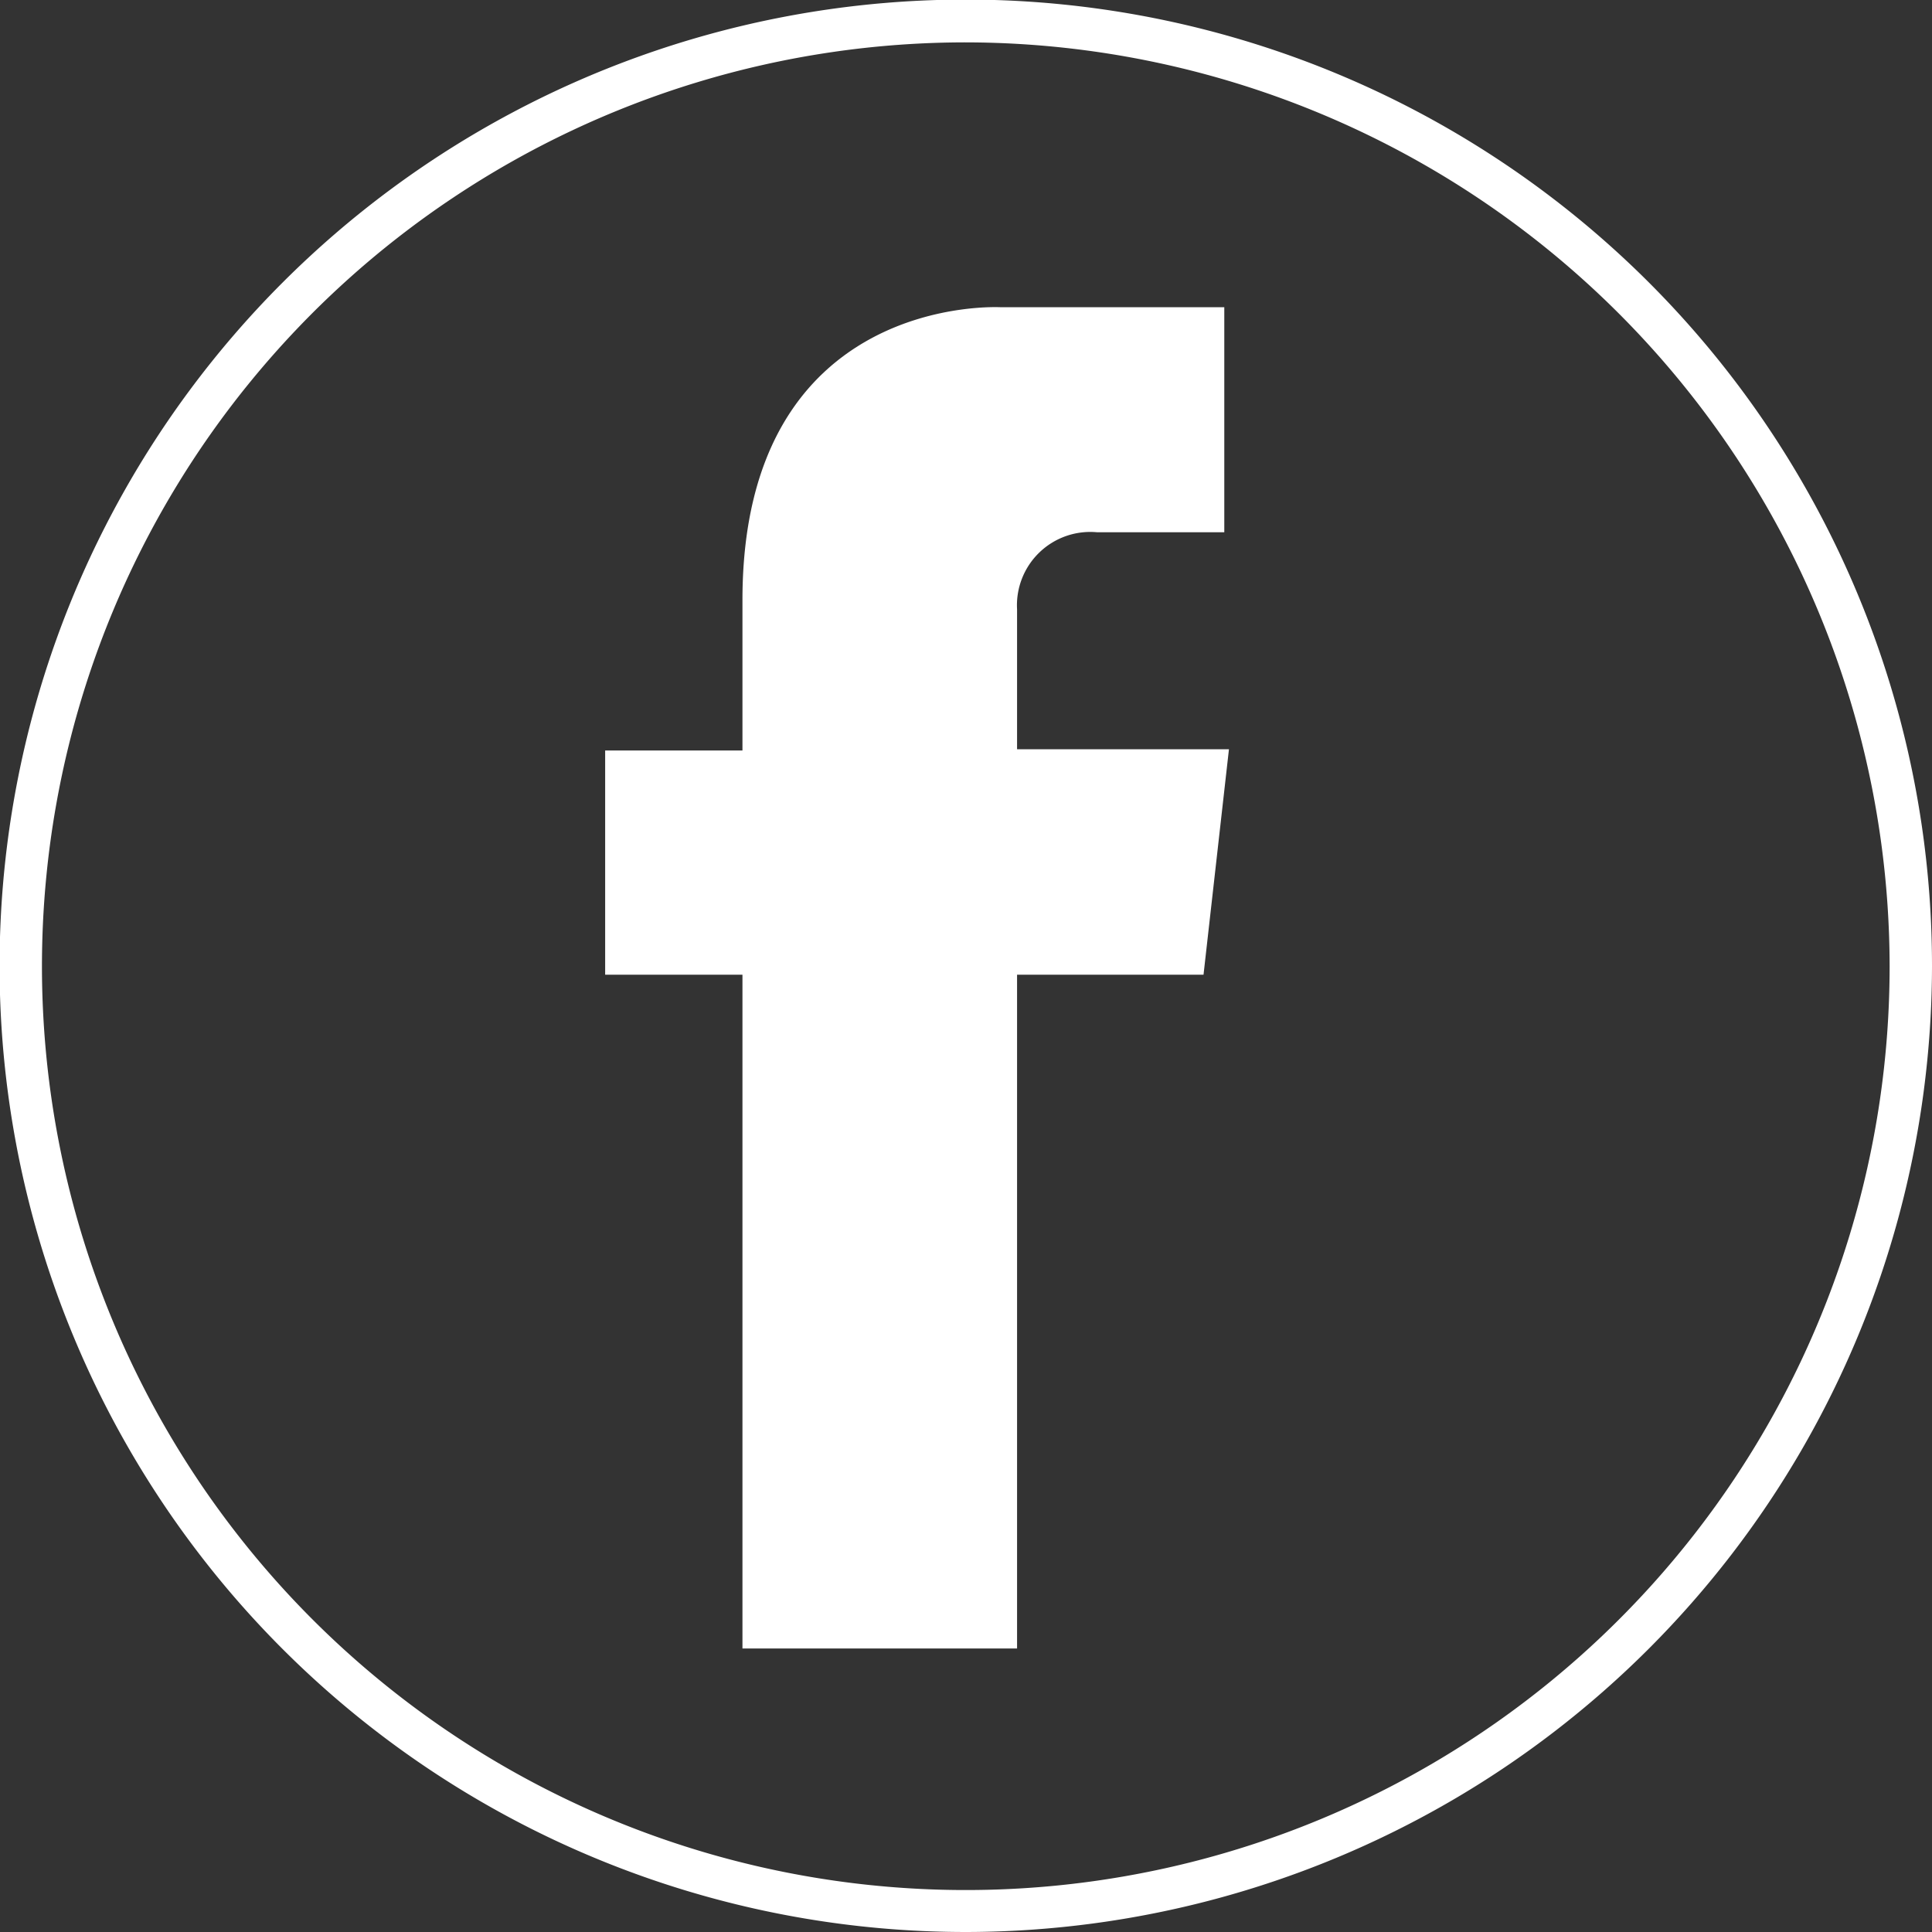
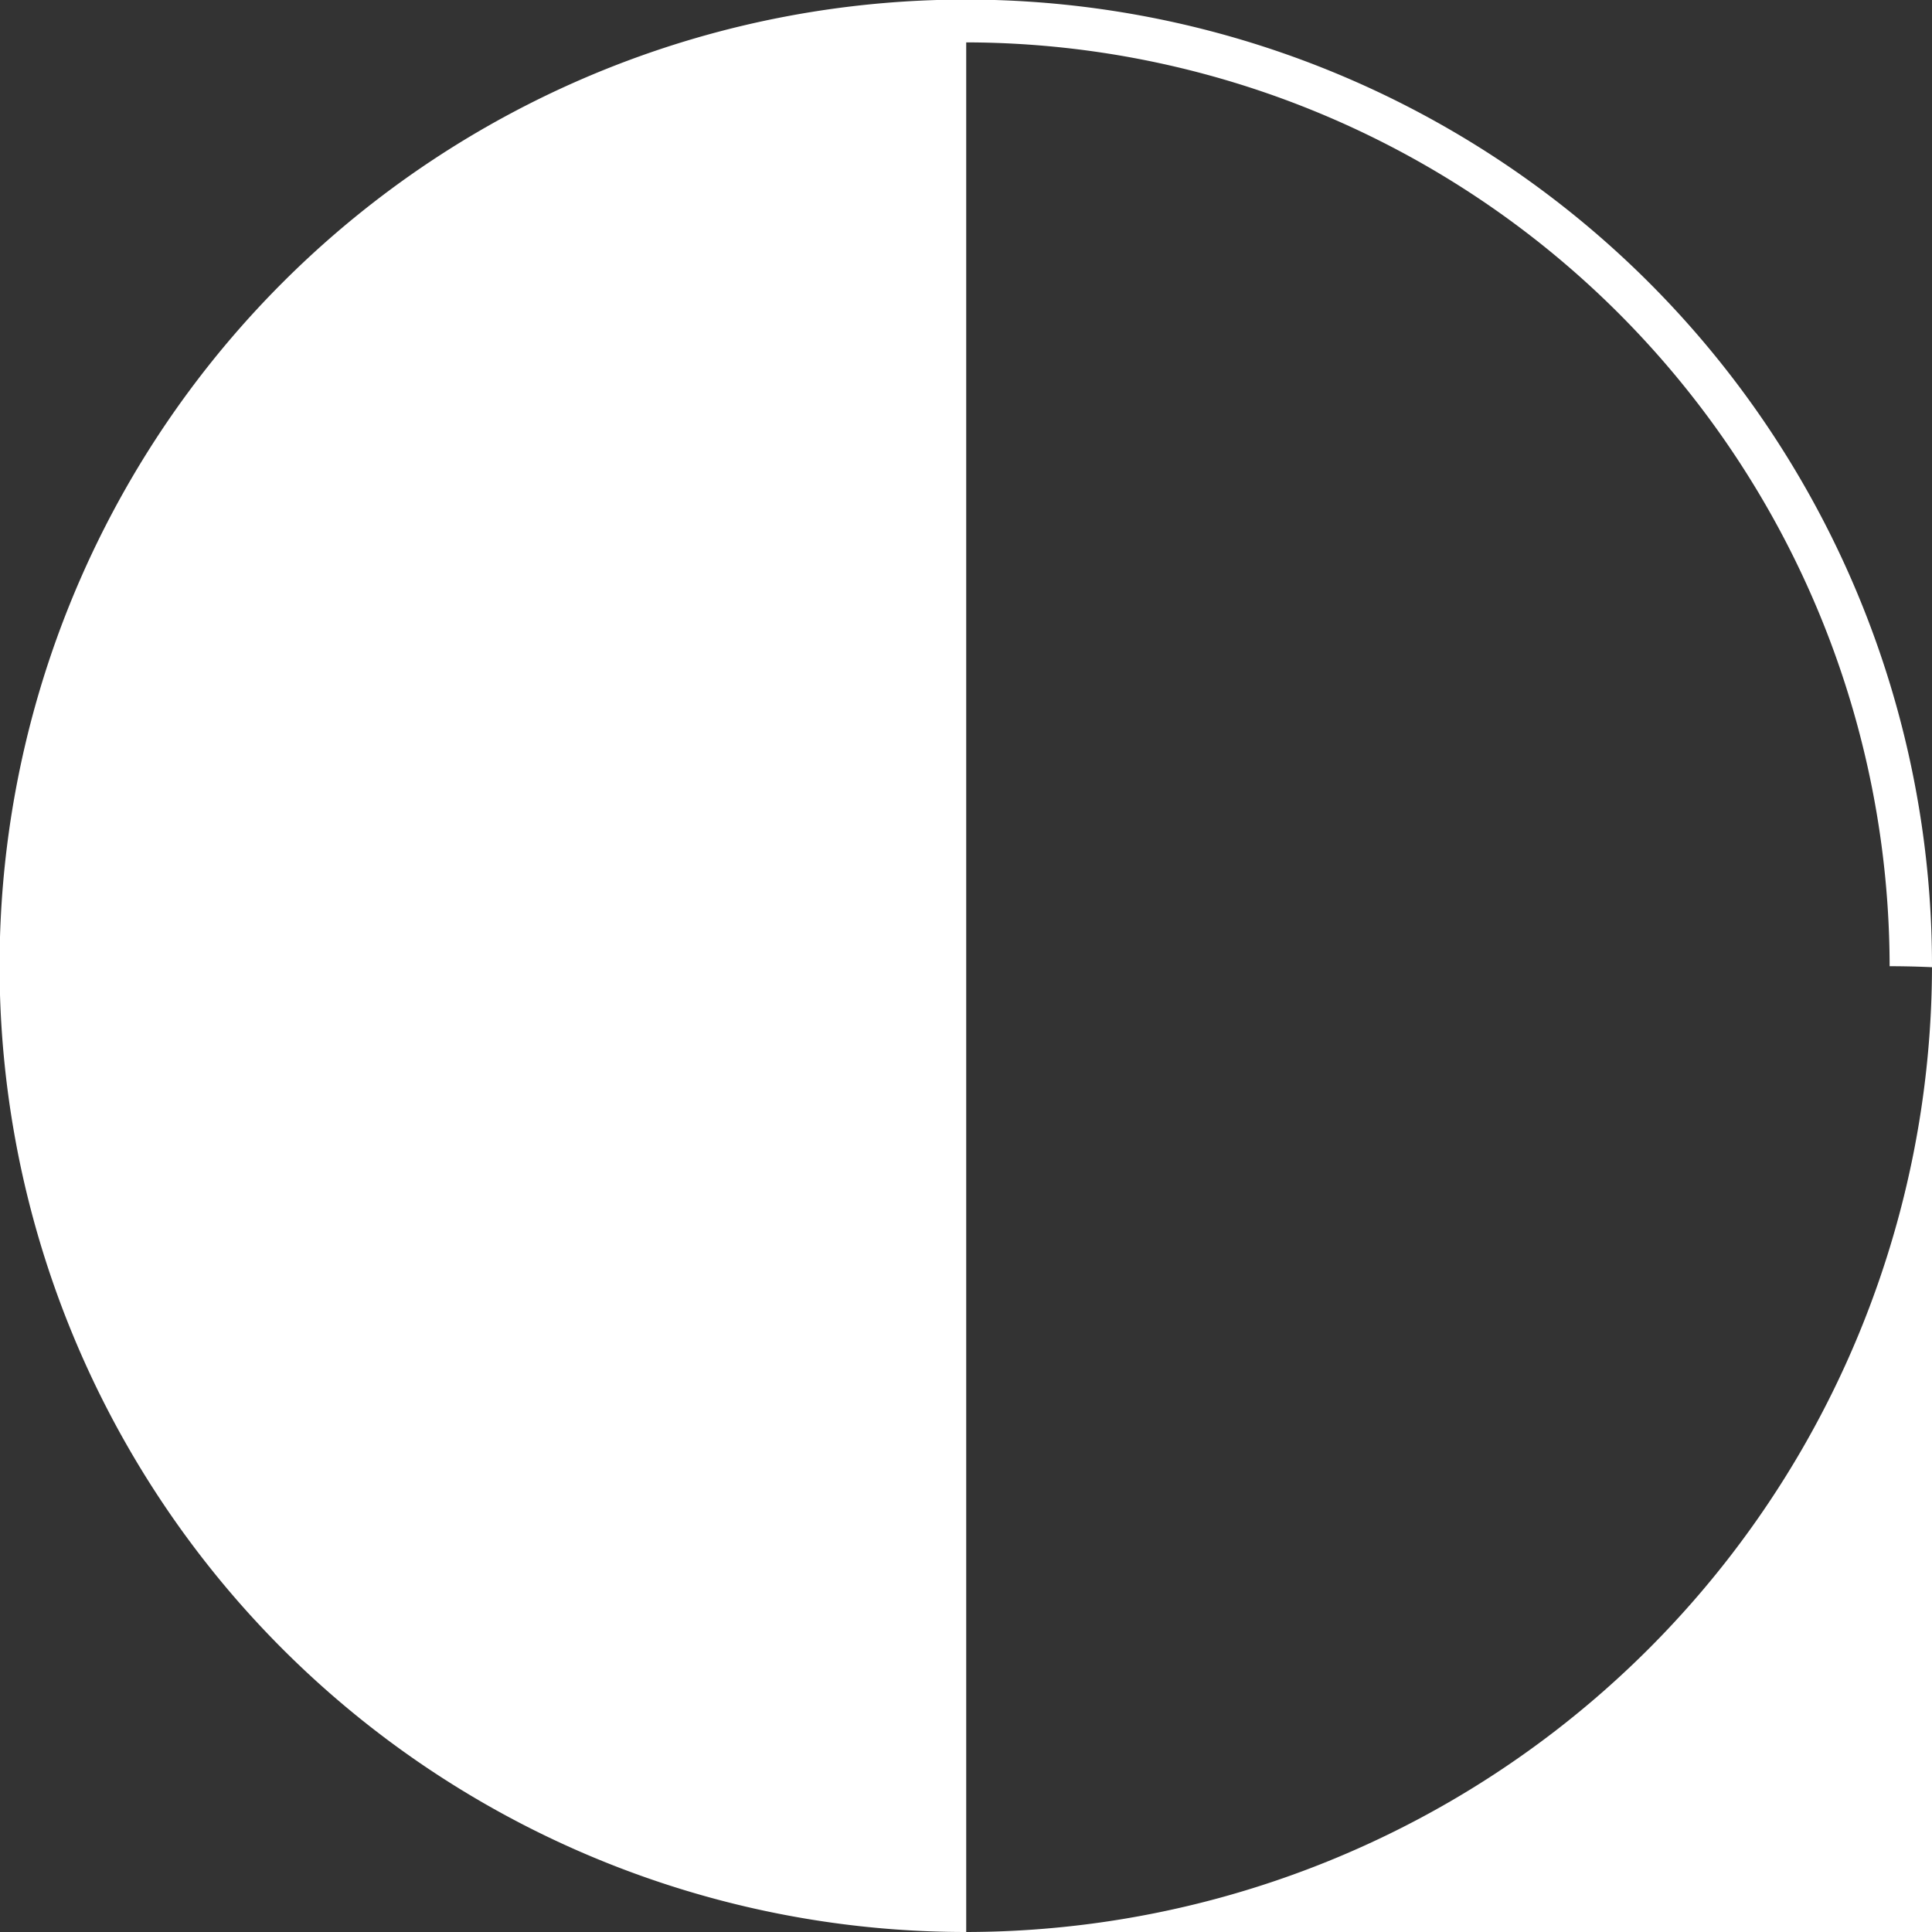
<svg xmlns="http://www.w3.org/2000/svg" viewBox="0 0 45.59 45.59">
  <rect x="0" y="0" width="45.59" height="45.59" fill="#333333" stroke="none" />
  <title>FacebookIcon</title>
  <g id="Layer_2" data-name="Layer 2">
    <g id="StayWild">
-       <path d="M22.8,45.59A22.8,22.8,0,1,1,45.59,22.8,22.82,22.82,0,0,1,22.8,45.59ZM22.8,1A21.8,21.8,0,1,0,44.59,22.8,21.83,21.83,0,0,0,22.8,1Z" style="fill:#fff" />
-       <path d="M29,17.68H24V14.38a1.73,1.73,0,0,1,1.89-1.82s3,0,3,0V7.25H23.62s-6.1-.36-6.1,6.91v3.55H14.28V23h3.24V38.9H24V23H28.4Z" style="fill:#fff" />
+       <path d="M22.8,45.59A22.8,22.8,0,1,1,45.59,22.8,22.82,22.82,0,0,1,22.8,45.59ZA21.8,21.8,0,1,0,44.59,22.8,21.83,21.83,0,0,0,22.8,1Z" style="fill:#fff" />
    </g>
  </g>
</svg>